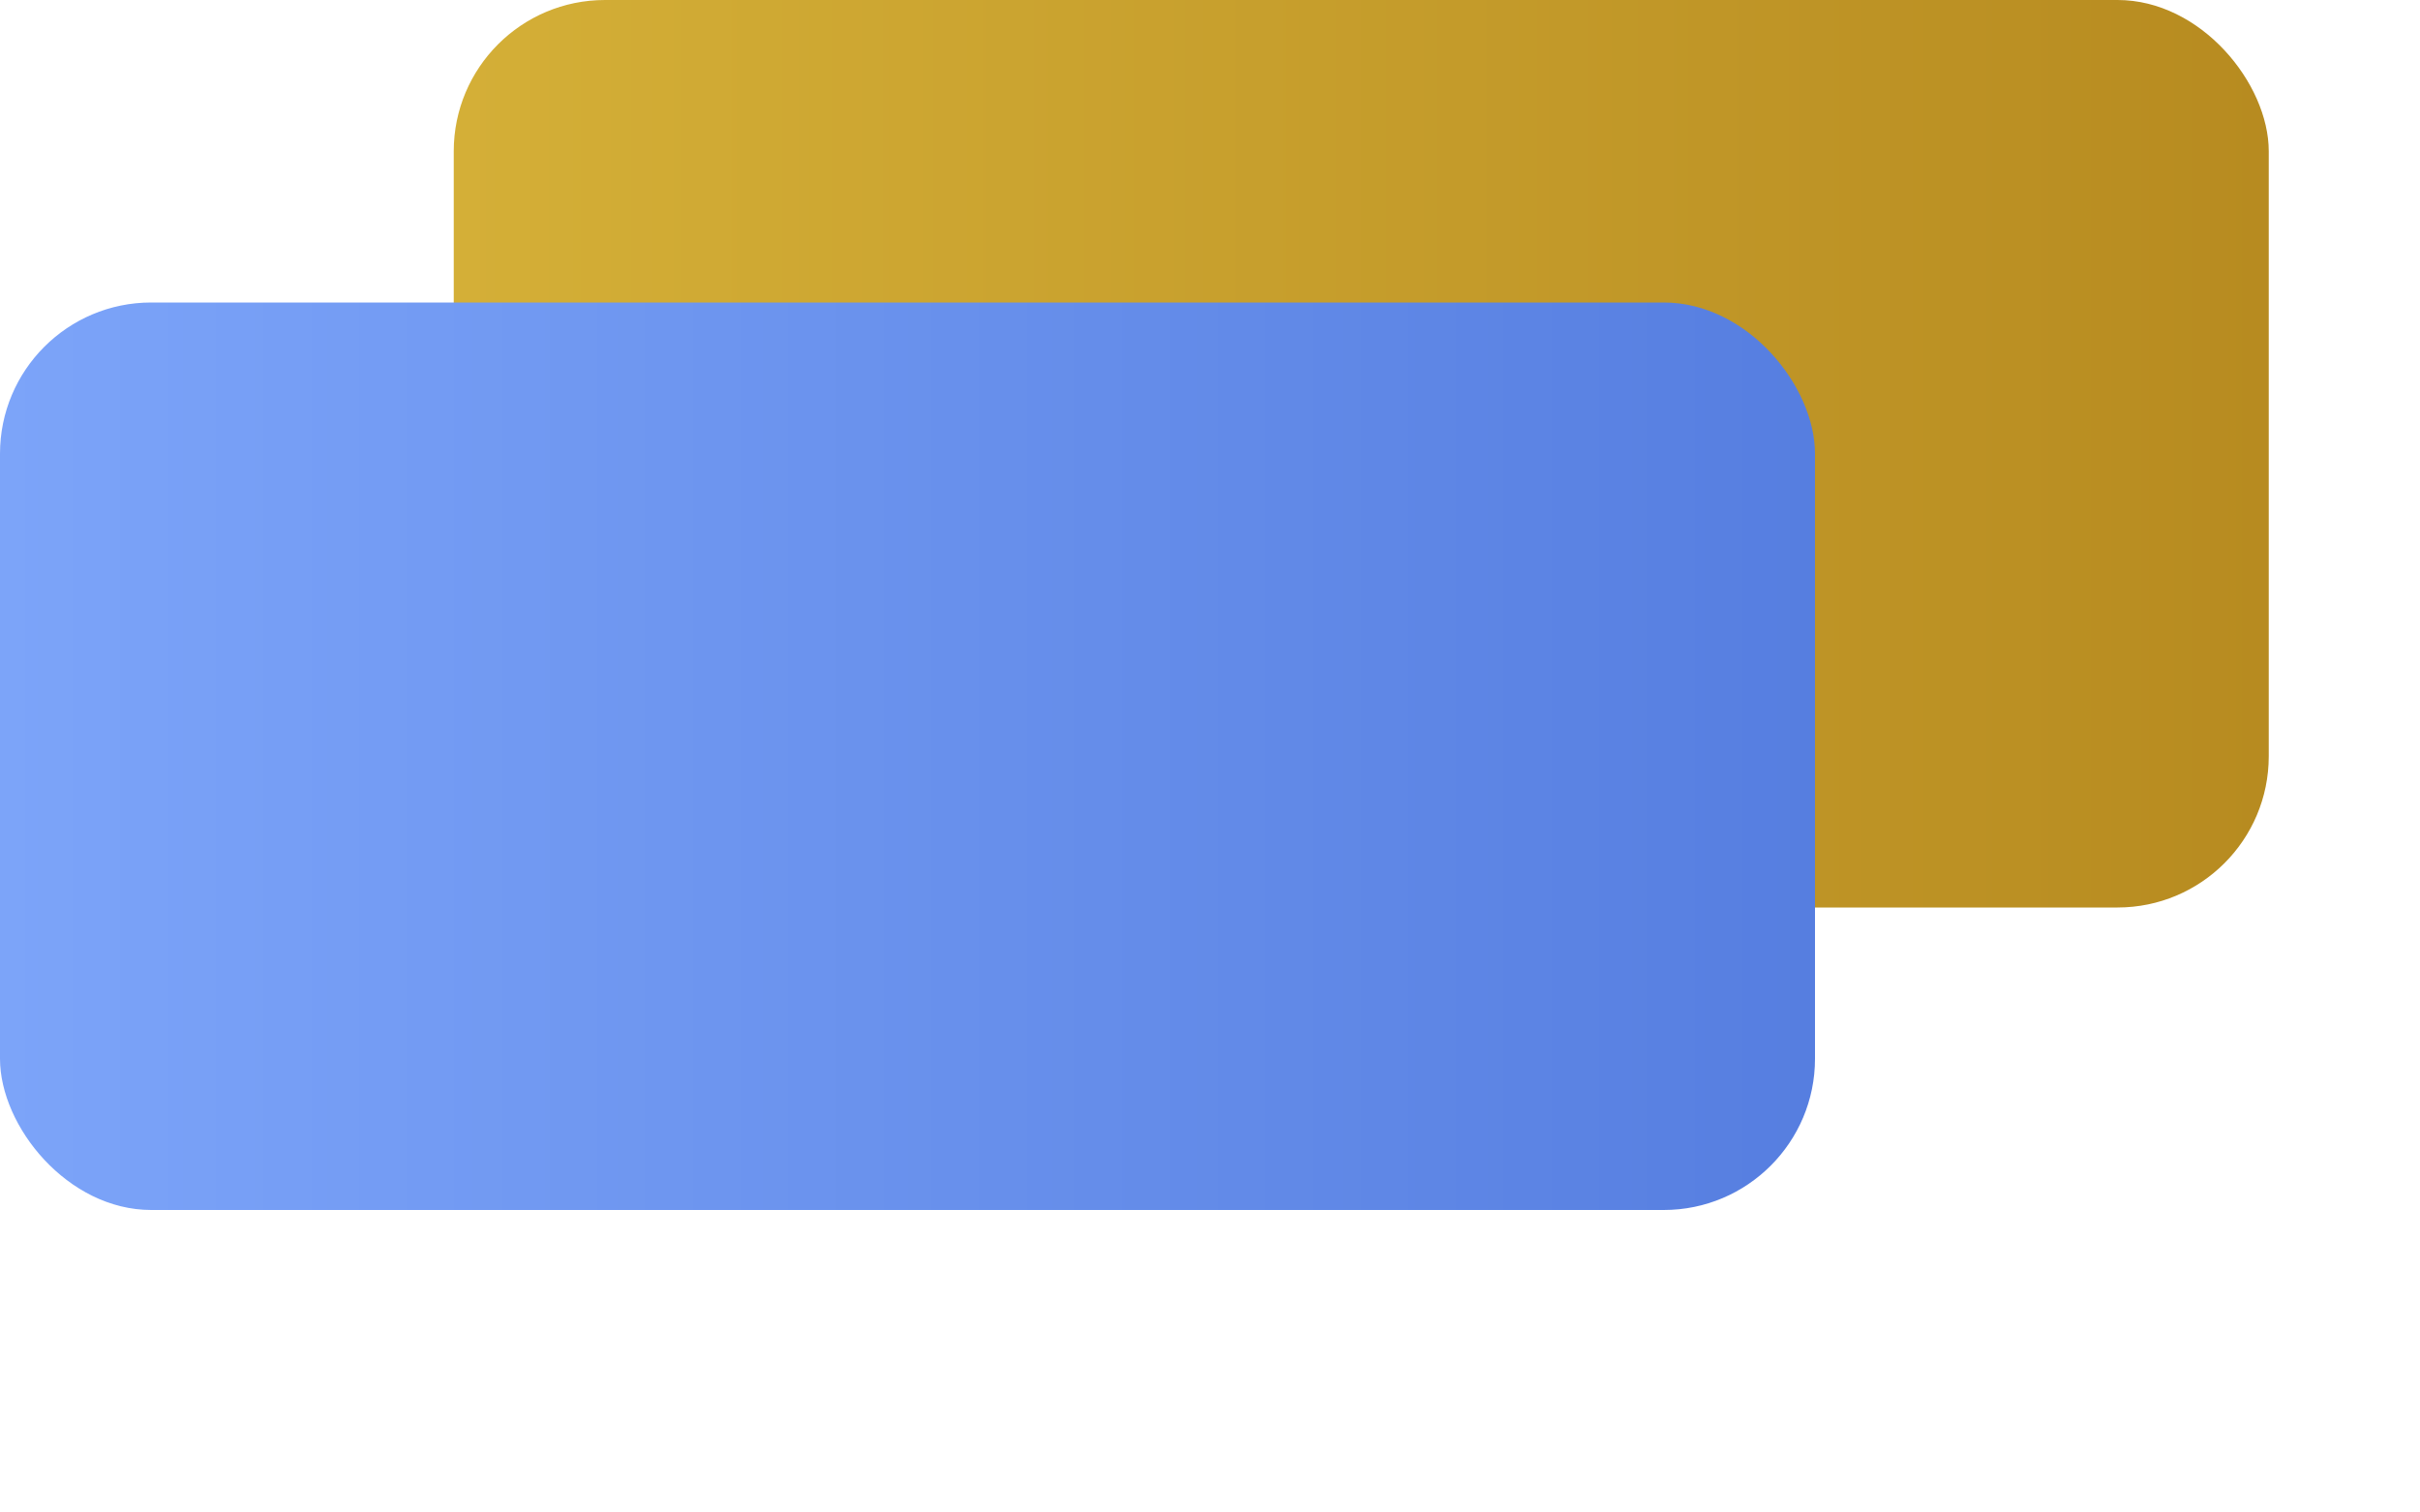
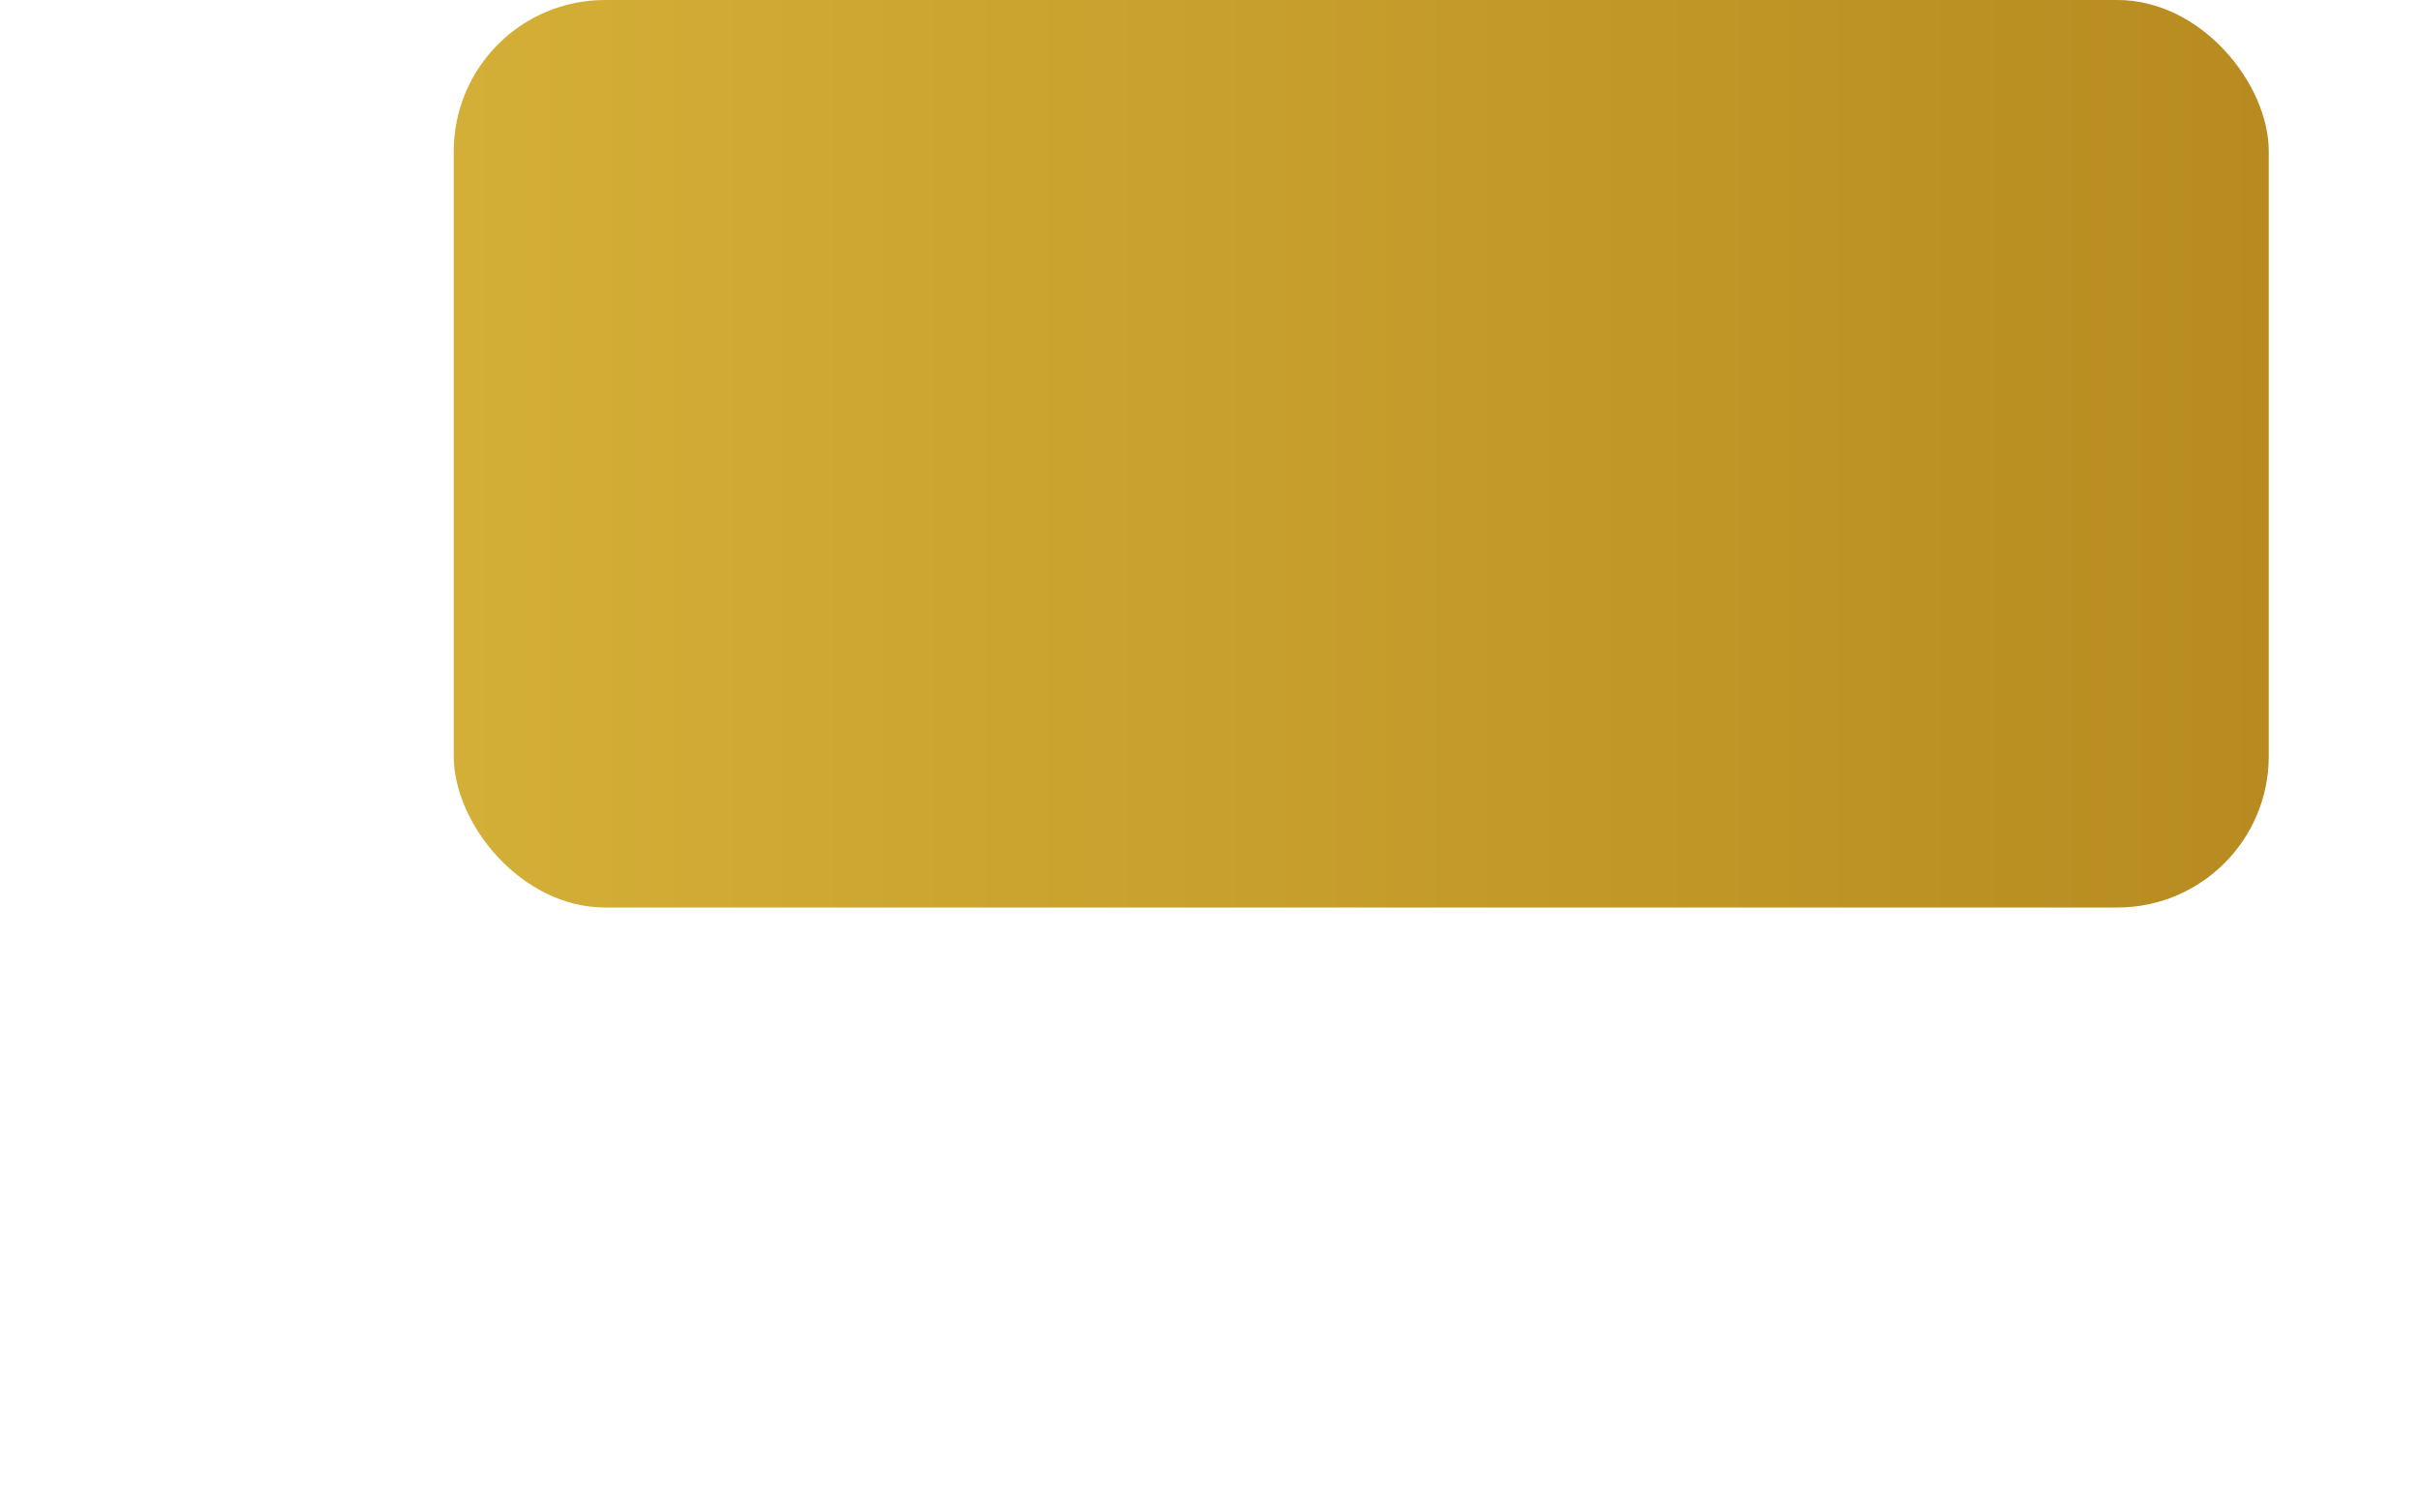
<svg xmlns="http://www.w3.org/2000/svg" viewBox="0 0 32 20">
  <defs>
    <linearGradient id="blueGrad" x1="0%" y1="0%" x2="100%" y2="0%">
      <stop offset="0%" stop-color="#7CA4F9" />
      <stop offset="100%" stop-color="#567EE0" />
    </linearGradient>
    <linearGradient id="goldGrad" x1="0%" y1="0%" x2="100%" y2="0%">
      <stop offset="0%" stop-color="#D4AF37" />
      <stop offset="100%" stop-color="#B78B20" />
    </linearGradient>
  </defs>
  <rect x="6" y="0" width="24" height="12" rx="2" fill="url(#goldGrad)" />
-   <rect x="0" y="4" width="24" height="12" rx="2" fill="url(#blueGrad)" />
</svg>